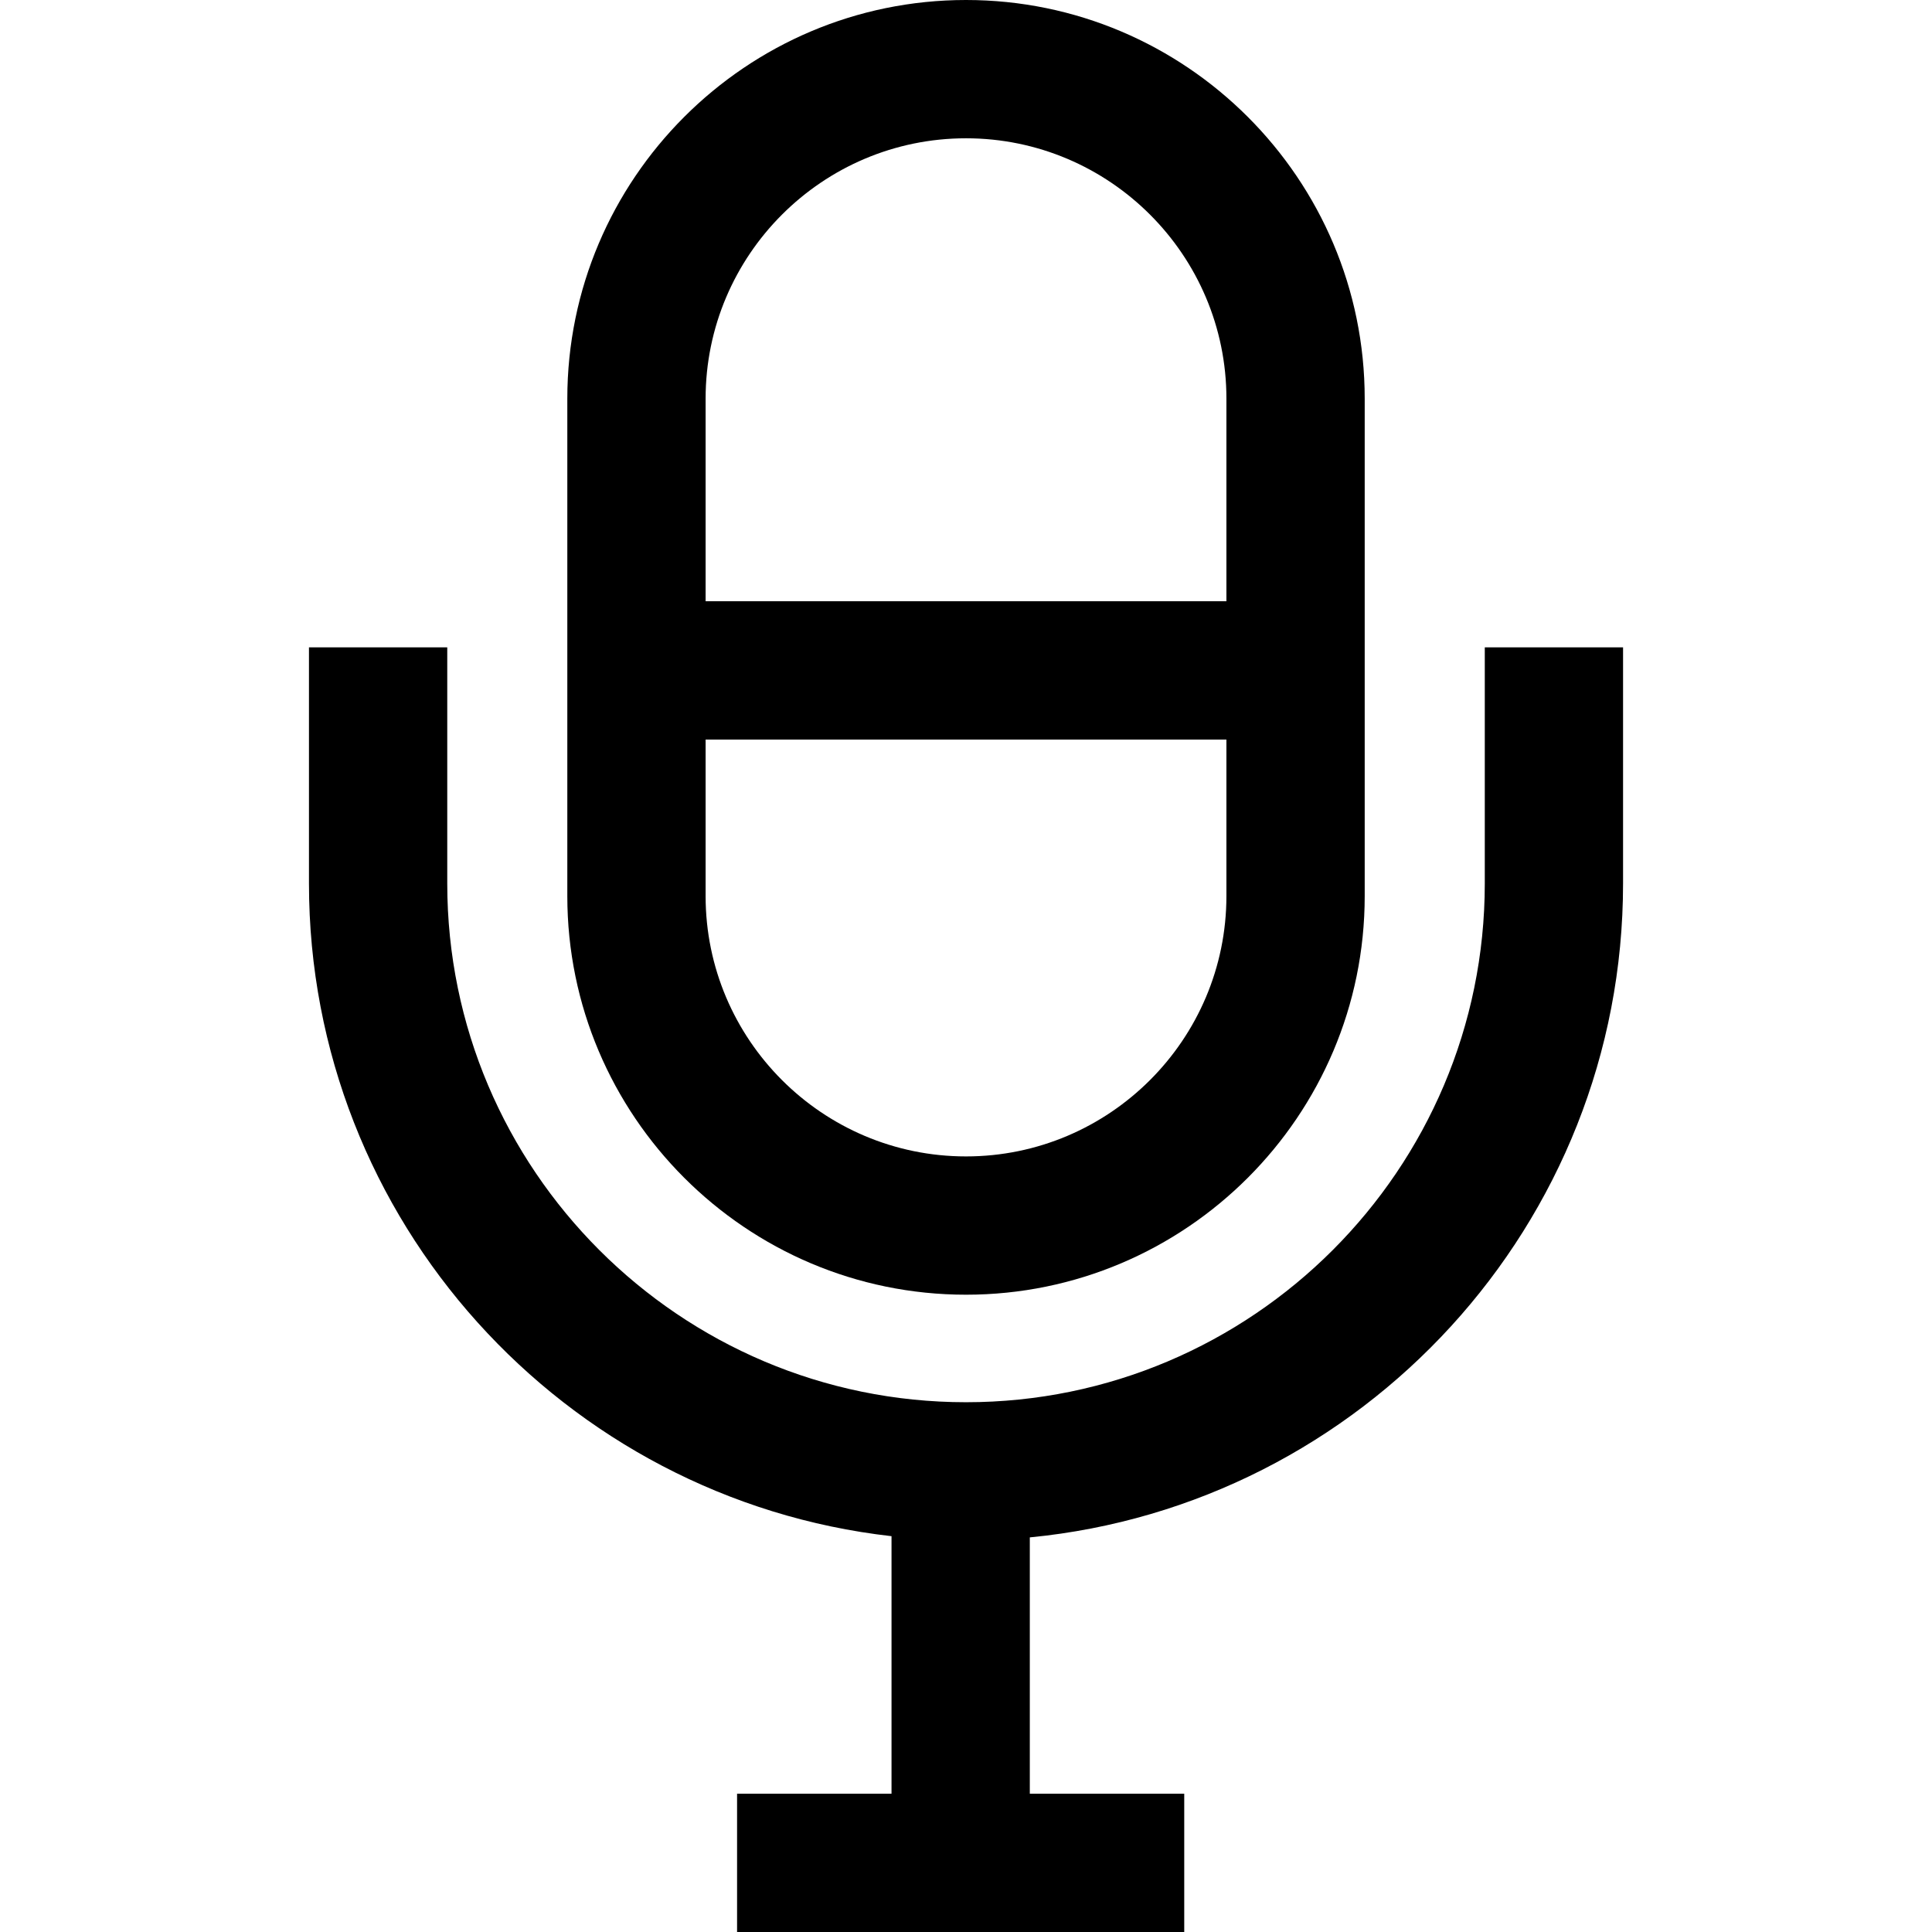
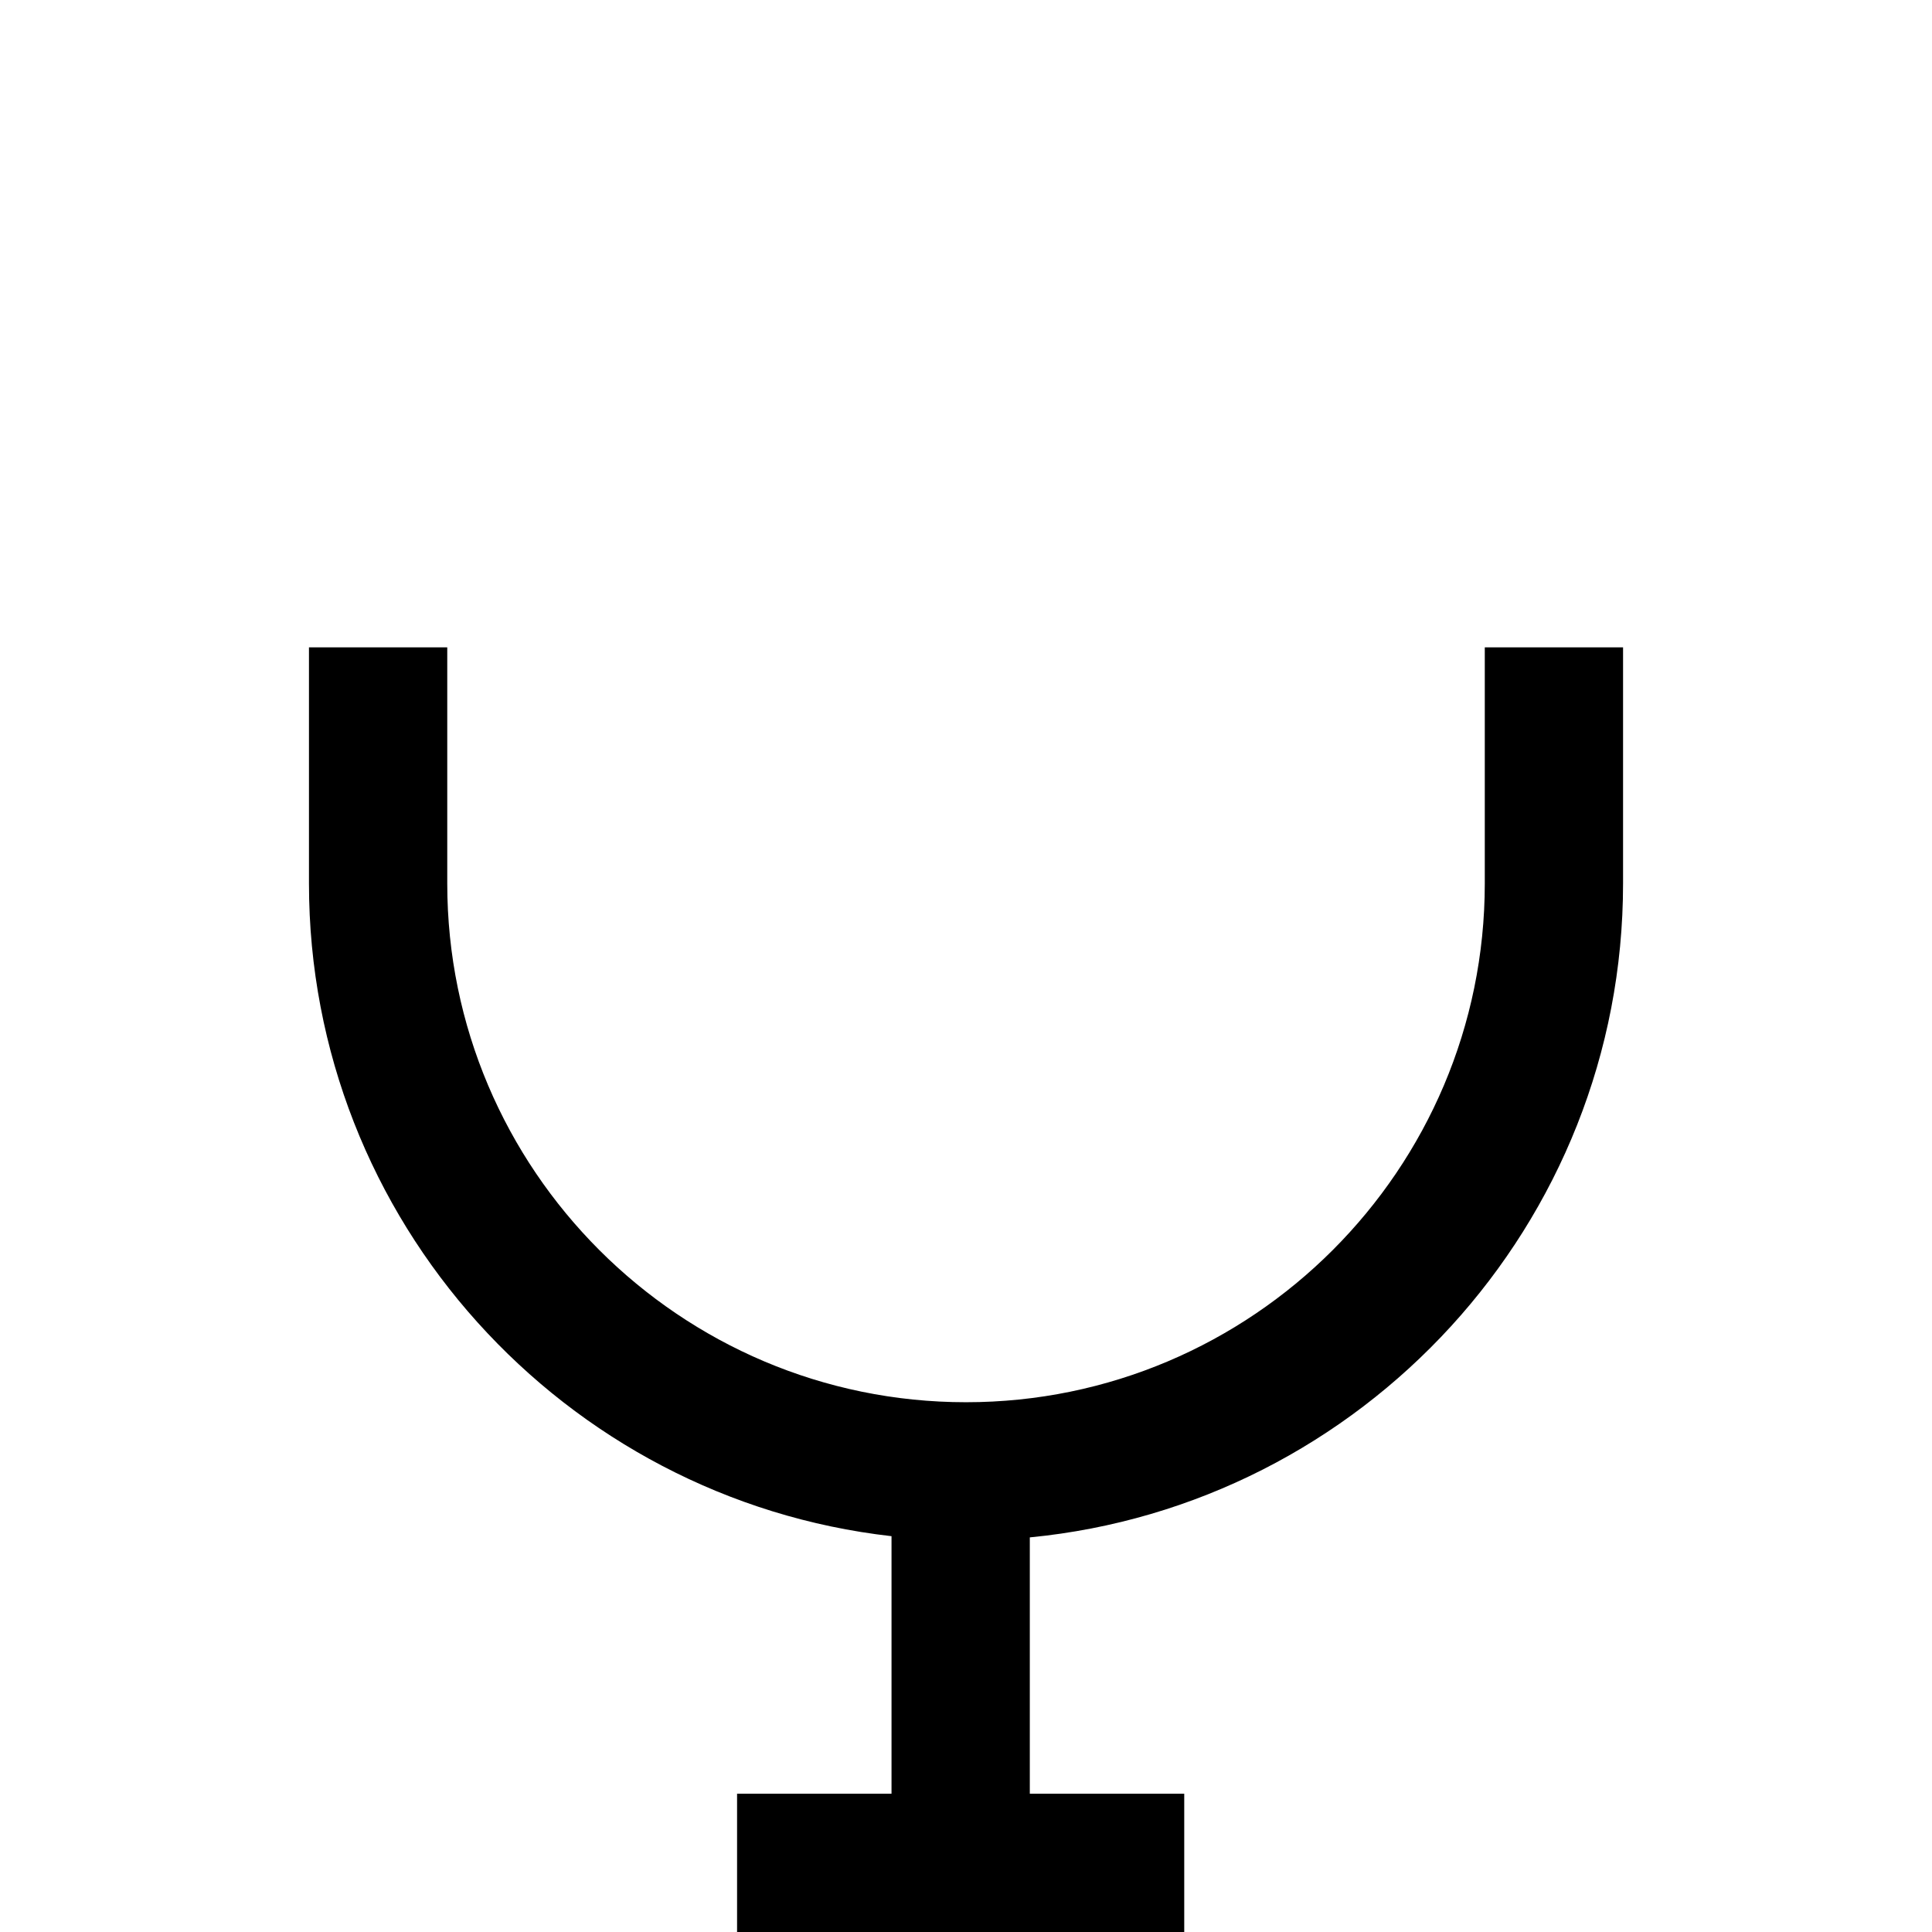
<svg xmlns="http://www.w3.org/2000/svg" version="1.1" id="Capa_1" x="0px" y="0px" viewBox="0 0 83.823 83.823" style="enable-background:new 0 0 83.823 83.823;" xml:space="preserve">
  <g>
-     <path d="M41.912,56.173c9.538,0,17.298-7.76,17.298-17.297V17.297C59.21,7.759,51.45,0,41.912,0S24.614,7.759,24.614,17.297v21.578   C24.614,48.413,32.374,56.173,41.912,56.173z M41.912,50.173c-6.229,0-11.298-5.068-11.298-11.297v-6.789H53.21v6.789   C53.209,45.104,48.14,50.173,41.912,50.173z M41.912,6c6.229,0,11.298,5.068,11.298,11.297v8.789H30.614v-8.789   C30.614,11.068,35.683,6,41.912,6z" />
    <path d="M64.42,28.086v10.247c0,12.41-10.097,22.505-22.508,22.505c-12.41,0-22.507-10.096-22.507-22.505V28.086h-6v10.247   c0,14.625,11.073,26.707,25.275,28.317v11.173h-6.701v6h19.401v-6h-6.7V66.702c14.425-1.396,25.739-13.584,25.739-28.369V28.086   H64.42z" />
  </g>
  <g>
</g>
  <g>
</g>
  <g>
</g>
  <g>
</g>
  <g>
</g>
  <g>
</g>
  <g>
</g>
  <g>
</g>
  <g>
</g>
  <g>
</g>
  <g>
</g>
  <g>
</g>
  <g>
</g>
  <g>
</g>
  <g>
</g>
</svg>